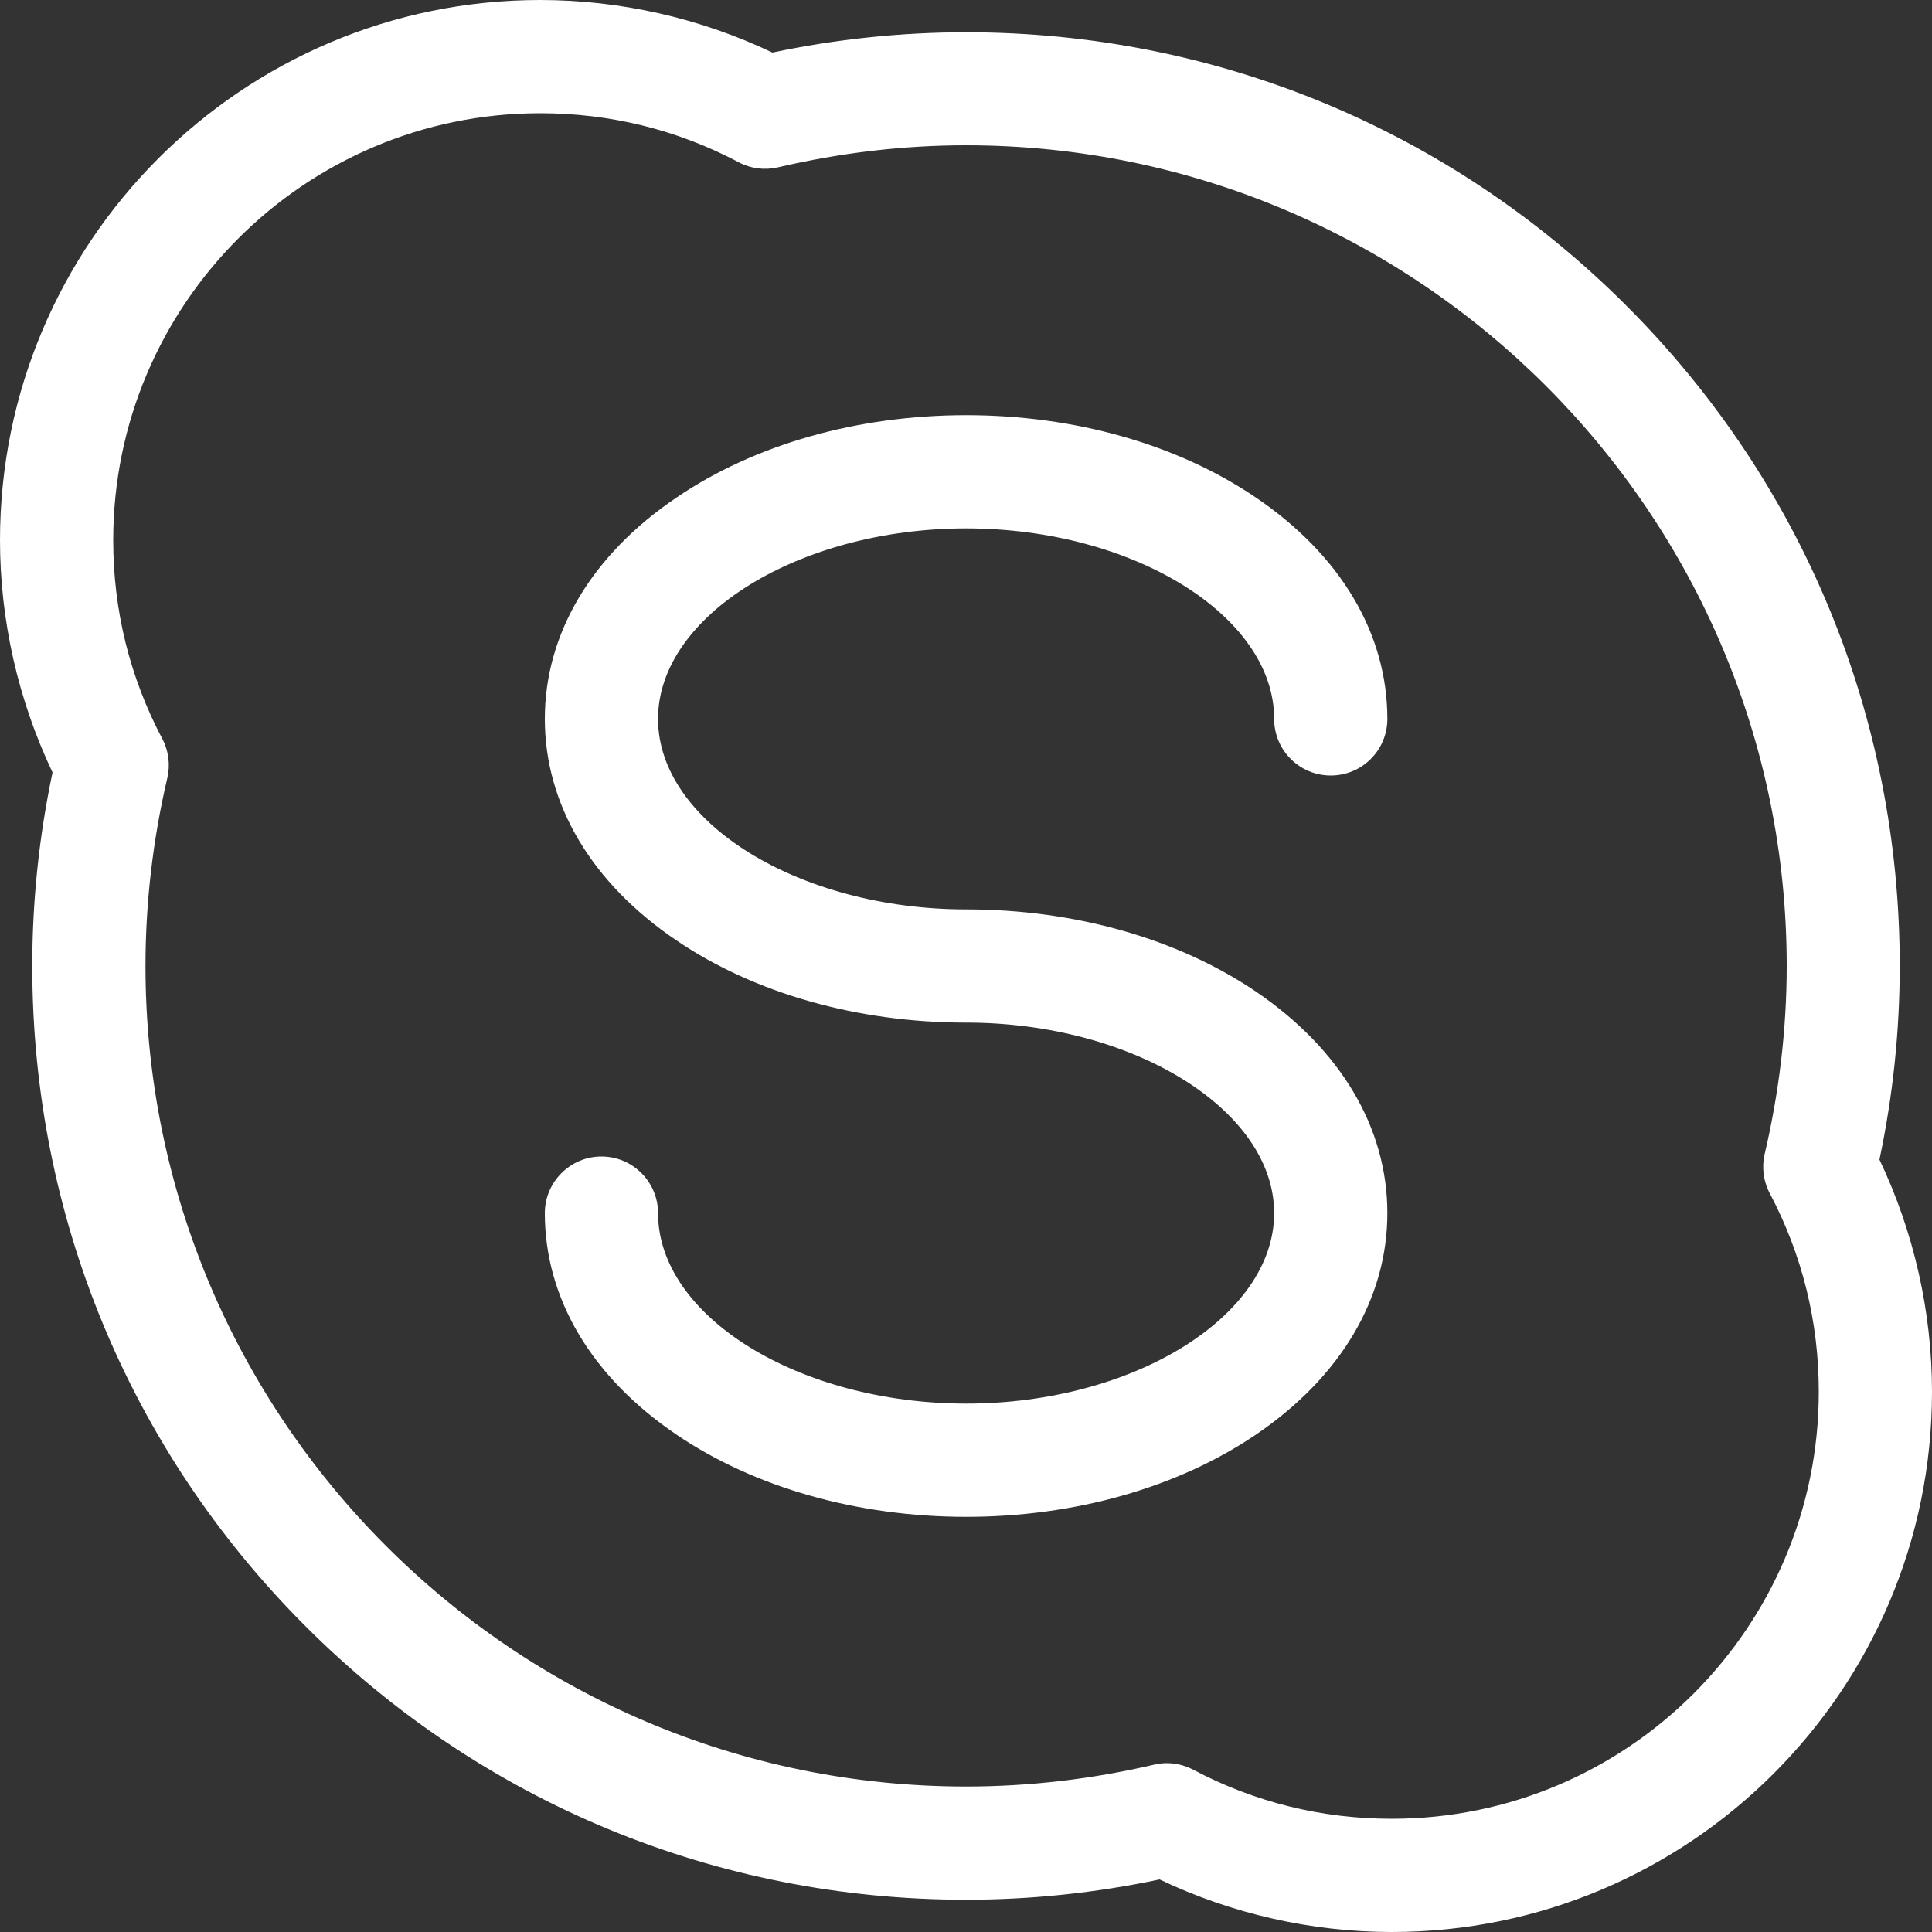
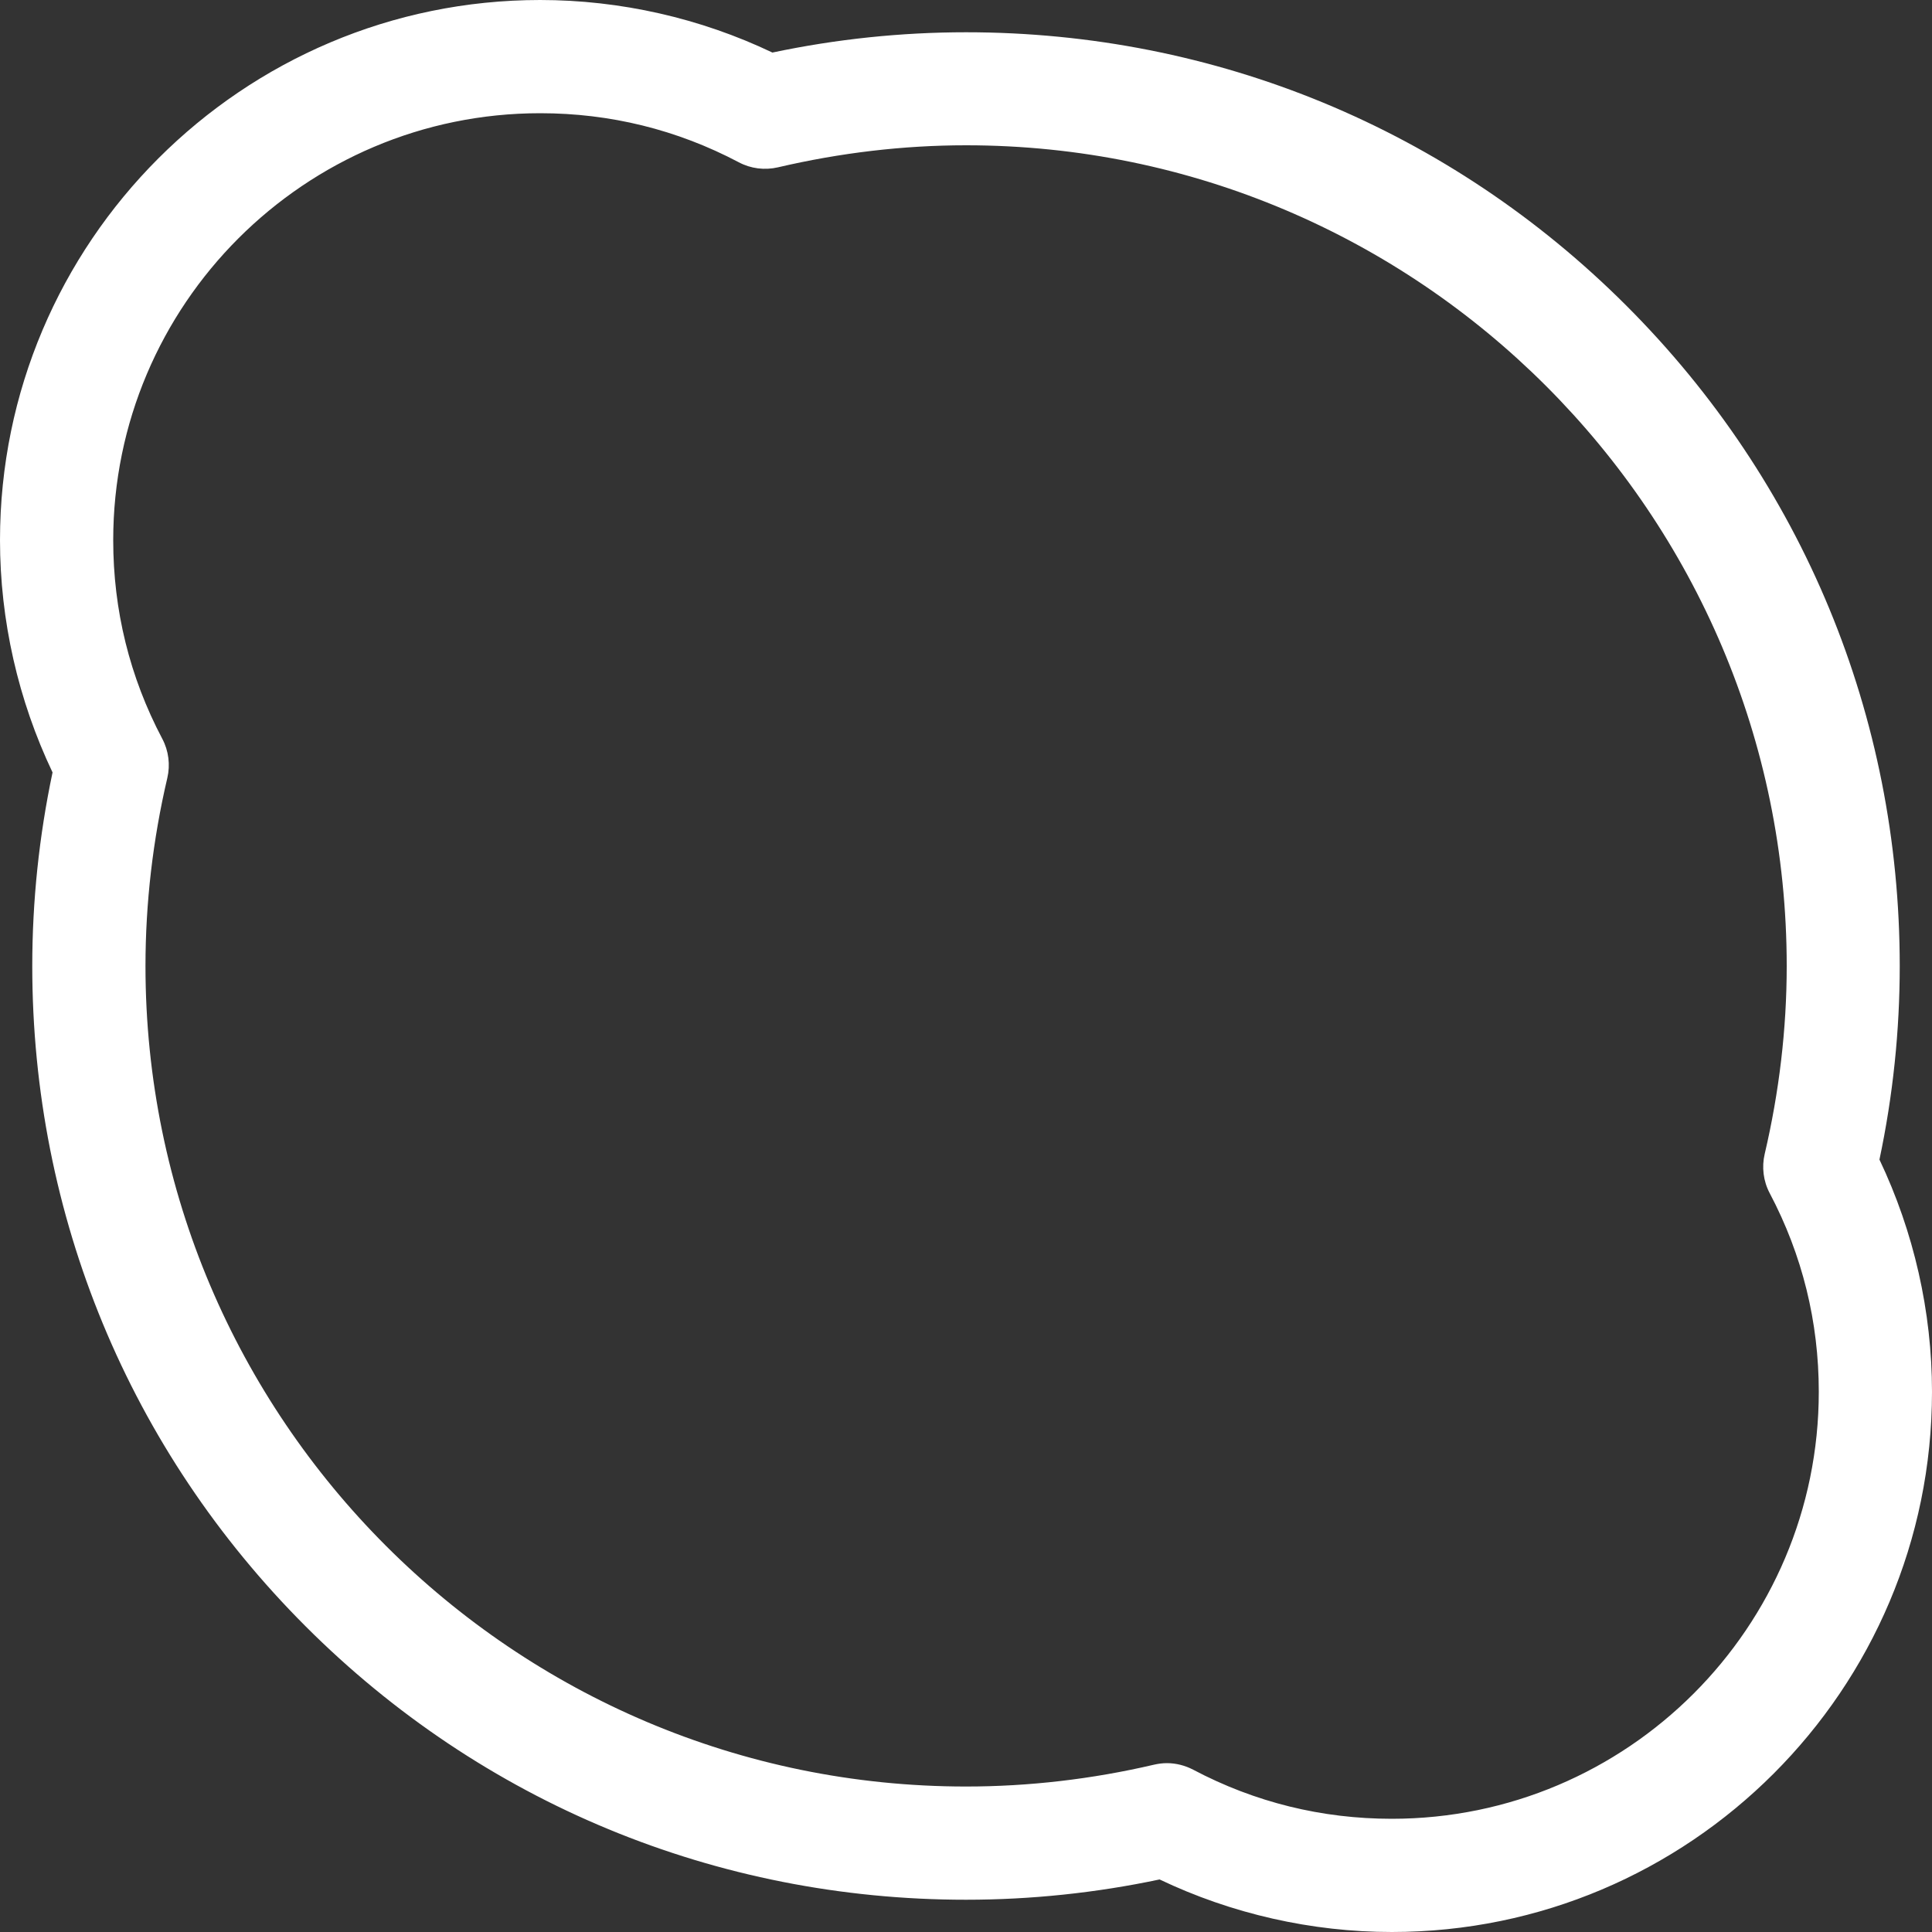
<svg xmlns="http://www.w3.org/2000/svg" width="10" height="10" viewBox="0 0 10 10" fill="none">
  <rect x="0" y="0" width="10" height="10" fill="#333333" stroke="none" />
  <path d="M9.728 6.002C9.798 5.671 9.833 5.335 9.833 5C9.833 3.709 9.331 2.495 8.418 1.582C7.505 0.669 6.291 0.167 5 0.167C4.666 0.167 4.329 0.202 3.998 0.272C3.625 0.094 3.211 0 2.796 0C1.254 0 0 1.254 0 2.796C0 3.211 0.094 3.624 0.272 3.998C0.202 4.329 0.167 4.665 0.167 5C0.167 6.291 0.669 7.505 1.582 8.418C2.495 9.331 3.709 9.833 5 9.833C5.334 9.833 5.671 9.798 6.002 9.728C6.375 9.906 6.789 10 7.204 10C8.746 10 10 8.746 10 7.204C10 6.789 9.906 6.376 9.728 6.002ZM7.204 9.414C6.842 9.414 6.496 9.329 6.176 9.16C6.134 9.138 6.087 9.126 6.04 9.126C6.017 9.126 5.995 9.129 5.973 9.134C5.652 9.209 5.325 9.247 5 9.247C2.658 9.247 0.753 7.342 0.753 5C0.753 4.675 0.791 4.347 0.866 4.027C0.882 3.959 0.873 3.886 0.84 3.824C0.671 3.504 0.586 3.158 0.586 2.796C0.586 1.577 1.577 0.586 2.796 0.586C3.158 0.586 3.504 0.671 3.824 0.84C3.886 0.873 3.958 0.882 4.027 0.866C4.348 0.791 4.675 0.752 5 0.752C7.342 0.752 9.248 2.658 9.248 5C9.248 5.325 9.209 5.653 9.134 5.973C9.118 6.041 9.127 6.114 9.16 6.176C9.329 6.496 9.414 6.842 9.414 7.204C9.414 8.423 8.423 9.414 7.204 9.414Z" fill="white" />
-   <path d="M5.001 2.735C5.865 2.735 6.595 3.187 6.595 3.721C6.595 3.883 6.726 4.014 6.888 4.014C7.05 4.014 7.181 3.883 7.181 3.721C7.181 3.28 6.939 2.872 6.5 2.575C6.095 2.3 5.563 2.149 5.001 2.149C4.439 2.149 3.906 2.3 3.502 2.575C3.062 2.872 2.82 3.28 2.82 3.721C2.82 4.163 3.062 4.571 3.502 4.868C3.906 5.142 4.439 5.293 5.001 5.293C5.865 5.293 6.595 5.745 6.595 6.279C6.595 6.814 5.865 7.265 5.001 7.265C4.136 7.265 3.406 6.814 3.406 6.279C3.406 6.118 3.275 5.986 3.113 5.986C2.952 5.986 2.82 6.118 2.82 6.279C2.82 6.721 3.062 7.128 3.502 7.426C3.906 7.7 4.439 7.851 5.001 7.851C5.563 7.851 6.095 7.7 6.5 7.426C6.939 7.128 7.181 6.721 7.181 6.279C7.181 5.837 6.939 5.43 6.5 5.132C6.095 4.858 5.563 4.707 5.001 4.707C4.136 4.707 3.406 4.256 3.406 3.721C3.406 3.187 4.136 2.735 5.001 2.735Z" fill="white" />
</svg>